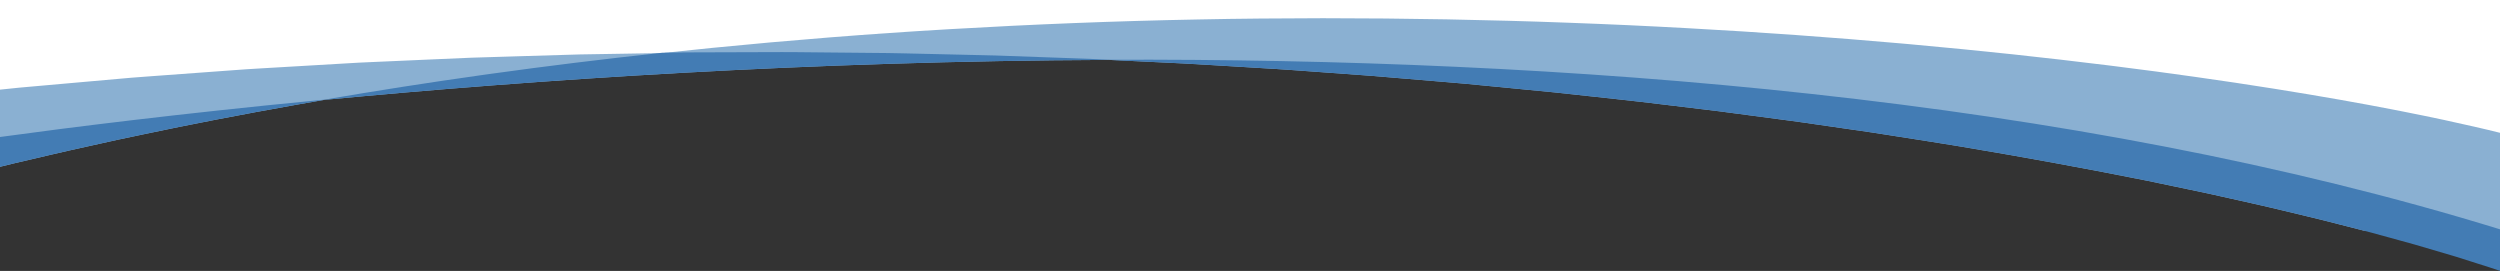
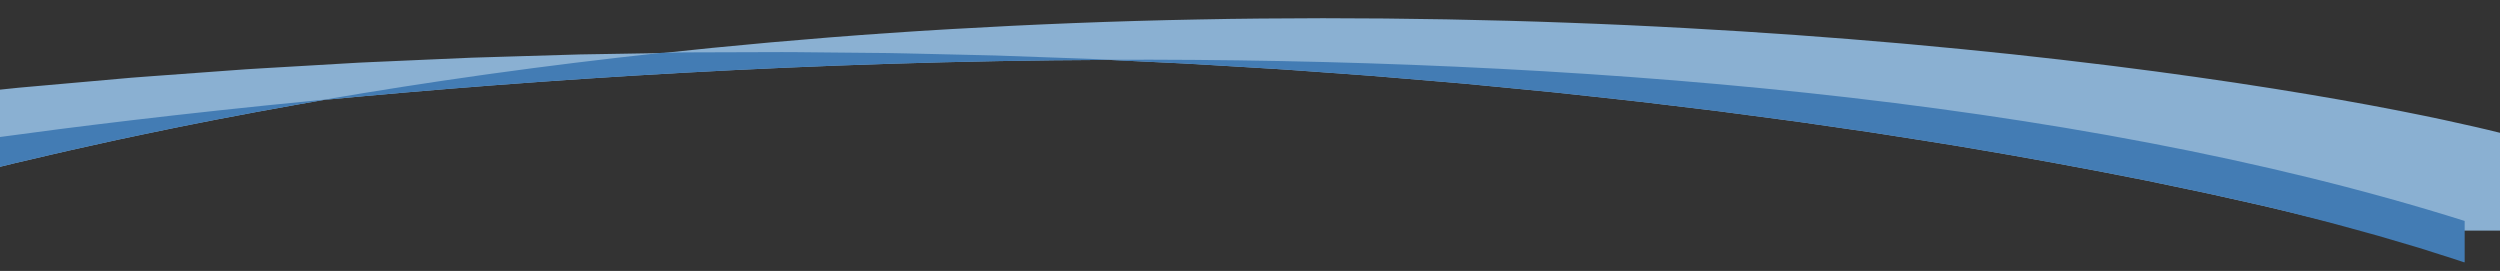
<svg xmlns="http://www.w3.org/2000/svg" version="1.1" id="Layer_1" x="0px" y="0px" viewBox="0 0 1920 208.1" style="enable-background:new 0 0 1920 208.1;" xml:space="preserve">
  <rect x="0" y="0" width="1920" height="208.1" fill="#333333" stroke="none" />
  <style type="text/css">
	.st0{fill-rule:evenodd;clip-rule:evenodd;fill:#FFFFFF;}
	.st1{fill-rule:evenodd;clip-rule:evenodd;fill:#8AB0D2;}
	.st2{fill-rule:evenodd;clip-rule:evenodd;fill:#437CB4;}
</style>
  <g id="Homepage-v2_x2C_--v3">
    <g id="arc-1920-wide">
-       <path id="Rectangle" class="st0" d="M-0.37,124.05c235.38-62.24,537.97-93.36,907.76-93.36s707.63,31.12,1013.52,93.36V-0.03    l-1921.28,0V124.05z" />
      <path id="Path" class="st1" d="M-0.37,128.19l11.02-2.71l26.64-6.23c5.24-1.22,10.66-2.48,16.25-3.75l24.51-5.44L91,107.2    l13.49-2.84l5.51-1.17c35.13-7.45,74.87-15.15,118.35-22.88c6.77-1.2,13.65-2.4,20.61-3.6C410.58,61.26,621.51,46.87,851.76,46    l4.32,0.21l36.42,1.74c5.35,0.26,10.71,0.52,16.07,0.77c16.06,0.86,32.11,1.91,48.18,2.85l24.08,1.46    c8.03,0.47,16.02,1.13,24.04,1.68l47.93,3.49c15.94,1.26,31.79,2.67,47.64,3.99c7.92,0.67,15.82,1.34,23.7,2.01l23.56,2.27    l46.79,4.55l46.17,5.02c13.63,1.42,27.09,3.07,40.48,4.69l38.66,4.67l7.39,0.98c1.23,0.16,2.46,0.33,3.69,0.49l43.83,5.82    c7.26,0.92,14.39,2.03,21.55,3.05l21.28,3.08c7.05,1.02,14.07,2.04,21.04,3.05l10.39,1.63c3.45,0.54,6.89,1.08,10.32,1.62    c13.71,2.18,27.3,4.24,40.62,6.44l5.91,0.98c51.07,8.51,98.97,17.42,142.96,26.2l33.37,6.99c5.42,1.15,10.82,2.24,16.1,3.41    l6.28,1.41c3.13,0.7,6.23,1.39,9.31,2.08c10.26,2.33,20.32,4.49,29.96,6.78l28.07,6.72c9.11,2.11,17.74,4.42,26.14,6.54    c5.87,1.52,11.64,2.96,17.22,4.41h105.71v-74.86l-10-2.45l-10.73-2.5c-12.84-2.97-31.16-6.99-54.36-11.56l-6.68-1.31    c-25.45-4.97-56.35-10.47-91.93-16.15l-1.7-0.27c-18.72-2.97-38.71-6-59.89-8.97c-19.46-2.78-39.94-5.48-61.31-8.17l-5.59-0.7    c-23.38-2.93-47.86-5.7-73.22-8.46c-25.39-2.69-51.7-5.29-78.82-7.74l-7.09-0.63c-52.15-4.58-107.2-8.61-164.26-11.71    c-14.91-0.87-29.97-1.53-45.12-2.29c-15.18-0.63-30.44-1.36-45.84-1.87c-30.77-1.18-61.97-1.97-93.41-2.59    c-31.45-0.58-63.16-0.85-95.01-0.87c-31.85,0.07-63.81,0.28-95.76,0.96c-63.91,1.19-127.73,3.76-190.34,7.42    c-62.63,3.62-124,8.57-183.07,14.42c-12.84,1.27-25.56,2.59-38.17,3.96l-57.88,0.96c-1.79,0.03-3.57,0.06-5.35,0.09l-42.17,1.25    l-41.03,1.25c-11.96,0.48-23.77,1.03-35.39,1.54l-42.78,1.89l-7.05,0.32c-0.78,0.04-1.56,0.08-2.33,0.12l-6.2,0.36    c-1.03,0.06-2.06,0.12-3.08,0.18l-65.15,3.81c-7.58,0.45-15.03,0.91-22.33,1.49l-62.29,4.56c-4.89,0.37-9.71,0.68-14.42,1.09    l-38.08,3.37l-48.44,4.3l-14.97,1.55V128.19z" />
-       <path id="Path_00000154421412581804636350000017800304843736811680_" class="st2" d="M-0.37,128.19l11.02-2.71l26.64-6.23    c5.24-1.22,10.66-2.48,16.25-3.75l24.51-5.44L91,107.2l13.49-2.84l5.51-1.17c35.13-7.45,74.87-15.15,118.35-22.88    c6.77-1.2,13.65-2.4,20.61-3.6C410.58,61.26,621.51,46.87,851.76,46l4.32,0.21l36.42,1.74c5.35,0.26,10.71,0.52,16.07,0.77    c16.06,0.86,32.11,1.91,48.18,2.85l24.08,1.46c8.03,0.47,16.02,1.13,24.04,1.68l47.93,3.49c15.94,1.26,31.79,2.67,47.64,3.99    c7.92,0.67,15.82,1.34,23.7,2.01l23.56,2.27l46.79,4.55l46.17,5.02c13.63,1.42,27.09,3.07,40.48,4.69l38.66,4.67l7.39,0.98    c1.23,0.16,2.46,0.33,3.69,0.49l43.83,5.82c7.26,0.92,14.39,2.03,21.55,3.05l21.28,3.08c7.05,1.02,14.07,2.04,21.04,3.05    l10.39,1.63c3.45,0.54,6.89,1.08,10.32,1.62c13.71,2.18,27.3,4.24,40.62,6.44l5.91,0.98c51.07,8.51,98.97,17.42,142.96,26.2    l33.37,6.99c5.42,1.15,10.82,2.24,16.1,3.41l6.28,1.41c3.13,0.7,6.23,1.39,9.31,2.08c10.26,2.33,20.32,4.49,29.96,6.78l28.07,6.72    c9.11,2.11,17.74,4.42,26.14,6.54c8.35,2.17,16.51,4.17,24.18,6.26l22.06,6.05c3.52,0.97,6.95,1.91,10.29,2.84l27.48,8.09    c1.39,0.41,2.77,0.82,4.13,1.22l11.4,3.62l4.49,1.43c7.01,2.23,13.19,4.14,18.3,5.93h0.6v-31.72    C1588.93,73.89,1198.44,44.57,851.76,45.88c-5.13-0.25-10.26-0.5-15.39-0.71c-8.01-0.29-16.01-0.57-24-0.85l-47.79-1.7    l-47.46-1.11c-15.75-0.32-31.42-0.82-47-0.88l-31.05-0.3l-26.93-0.27c-3.84-0.05-7.66-0.08-11.49-0.05    c-7.63,0.02-15.23,0.05-22.81,0.07l-45.06,0.14c-6.38-0.02-12.73,0.11-19.05,0.21l-5.15,0.08c-45.4,4.88-89.24,10.3-131.02,16.1    l-6.19,0.86c-43.21,6.06-84.17,12.52-122.42,19.09l-6.47,0.62C137.32,87.35,53.54,97.87-0.37,105.26V128.19z" />
+       <path id="Path_00000154421412581804636350000017800304843736811680_" class="st2" d="M-0.37,128.19l11.02-2.71l26.64-6.23    c5.24-1.22,10.66-2.48,16.25-3.75l24.51-5.44L91,107.2l13.49-2.84l5.51-1.17c35.13-7.45,74.87-15.15,118.35-22.88    c6.77-1.2,13.65-2.4,20.61-3.6C410.58,61.26,621.51,46.87,851.76,46l4.32,0.21l36.42,1.74c5.35,0.26,10.71,0.52,16.07,0.77    c16.06,0.86,32.11,1.91,48.18,2.85l24.08,1.46c8.03,0.47,16.02,1.13,24.04,1.68l47.93,3.49c15.94,1.26,31.79,2.67,47.64,3.99    c7.92,0.67,15.82,1.34,23.7,2.01l23.56,2.27l46.79,4.55l46.17,5.02c13.63,1.42,27.09,3.07,40.48,4.69l38.66,4.67l7.39,0.98    c1.23,0.16,2.46,0.33,3.69,0.49l43.83,5.82c7.26,0.92,14.39,2.03,21.55,3.05l21.28,3.08c7.05,1.02,14.07,2.04,21.04,3.05    l10.39,1.63c3.45,0.54,6.89,1.08,10.32,1.62c13.71,2.18,27.3,4.24,40.62,6.44l5.91,0.98c51.07,8.51,98.97,17.42,142.96,26.2    l33.37,6.99c5.42,1.15,10.82,2.24,16.1,3.41l6.28,1.41c3.13,0.7,6.23,1.39,9.31,2.08c10.26,2.33,20.32,4.49,29.96,6.78c9.11,2.11,17.74,4.42,26.14,6.54c8.35,2.17,16.51,4.17,24.18,6.26l22.06,6.05c3.52,0.97,6.95,1.91,10.29,2.84l27.48,8.09    c1.39,0.41,2.77,0.82,4.13,1.22l11.4,3.62l4.49,1.43c7.01,2.23,13.19,4.14,18.3,5.93h0.6v-31.72    C1588.93,73.89,1198.44,44.57,851.76,45.88c-5.13-0.25-10.26-0.5-15.39-0.71c-8.01-0.29-16.01-0.57-24-0.85l-47.79-1.7    l-47.46-1.11c-15.75-0.32-31.42-0.82-47-0.88l-31.05-0.3l-26.93-0.27c-3.84-0.05-7.66-0.08-11.49-0.05    c-7.63,0.02-15.23,0.05-22.81,0.07l-45.06,0.14c-6.38-0.02-12.73,0.11-19.05,0.21l-5.15,0.08c-45.4,4.88-89.24,10.3-131.02,16.1    l-6.19,0.86c-43.21,6.06-84.17,12.52-122.42,19.09l-6.47,0.62C137.32,87.35,53.54,97.87-0.37,105.26V128.19z" />
    </g>
  </g>
</svg>